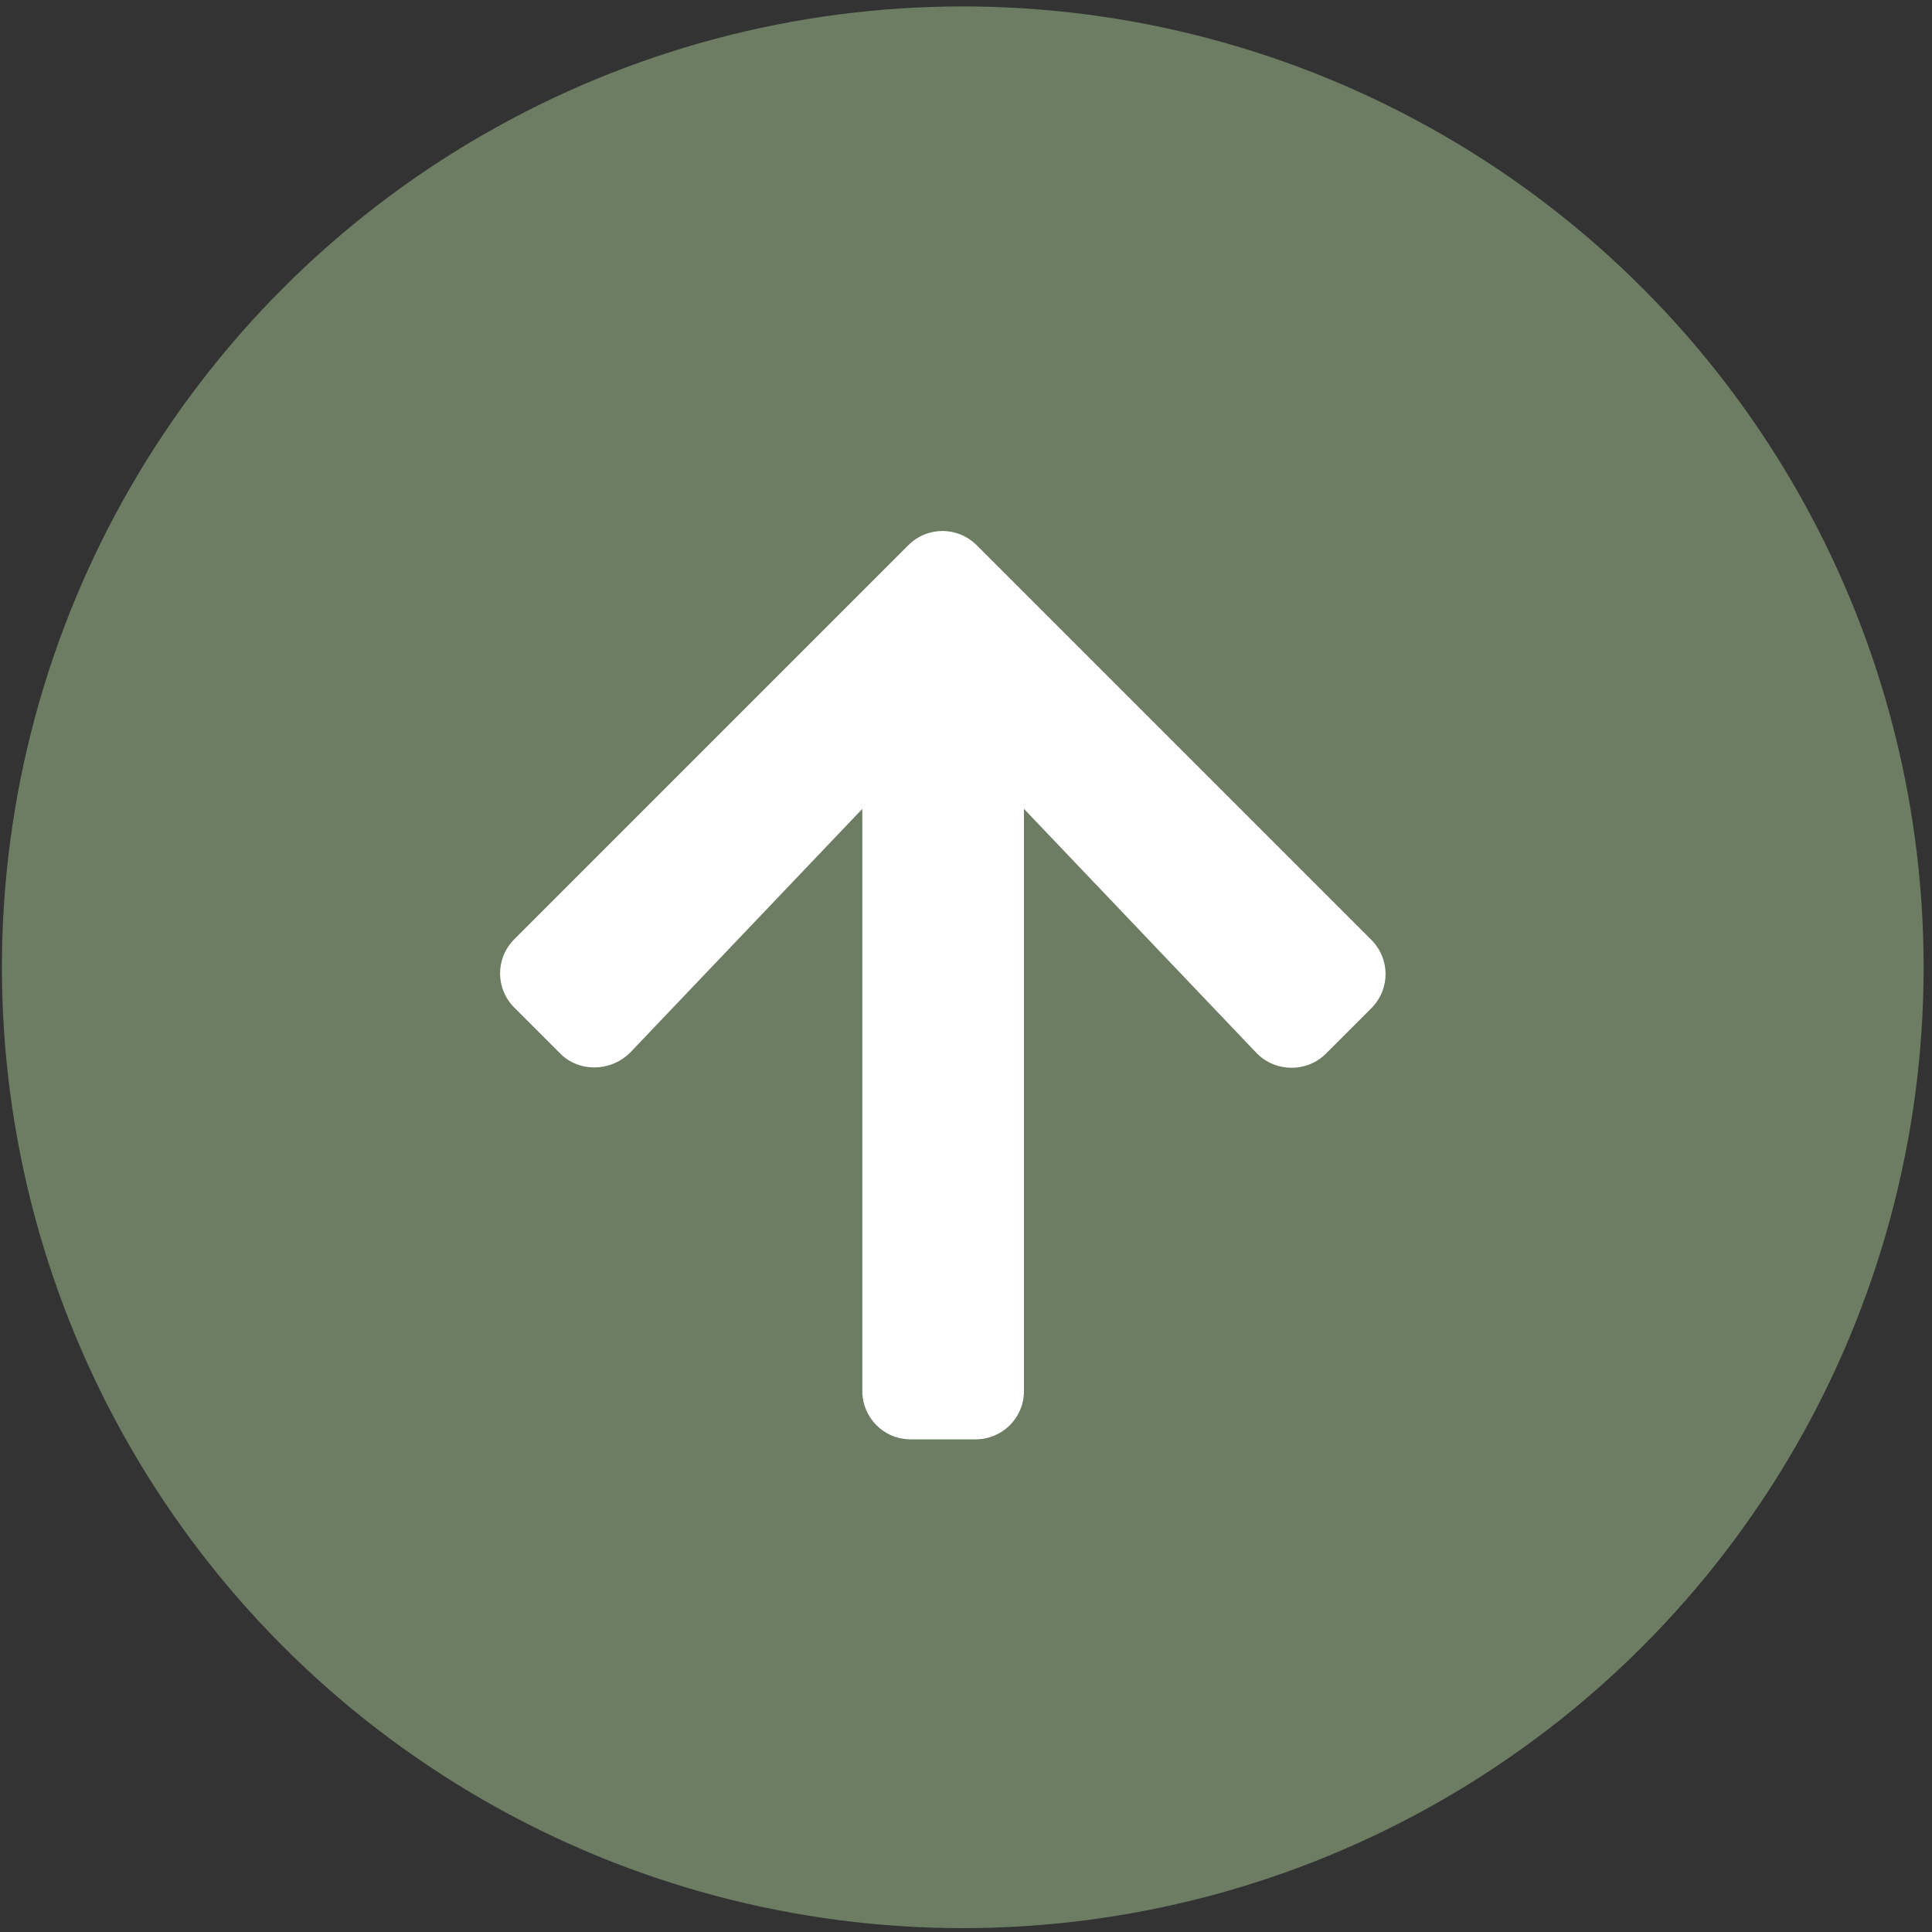
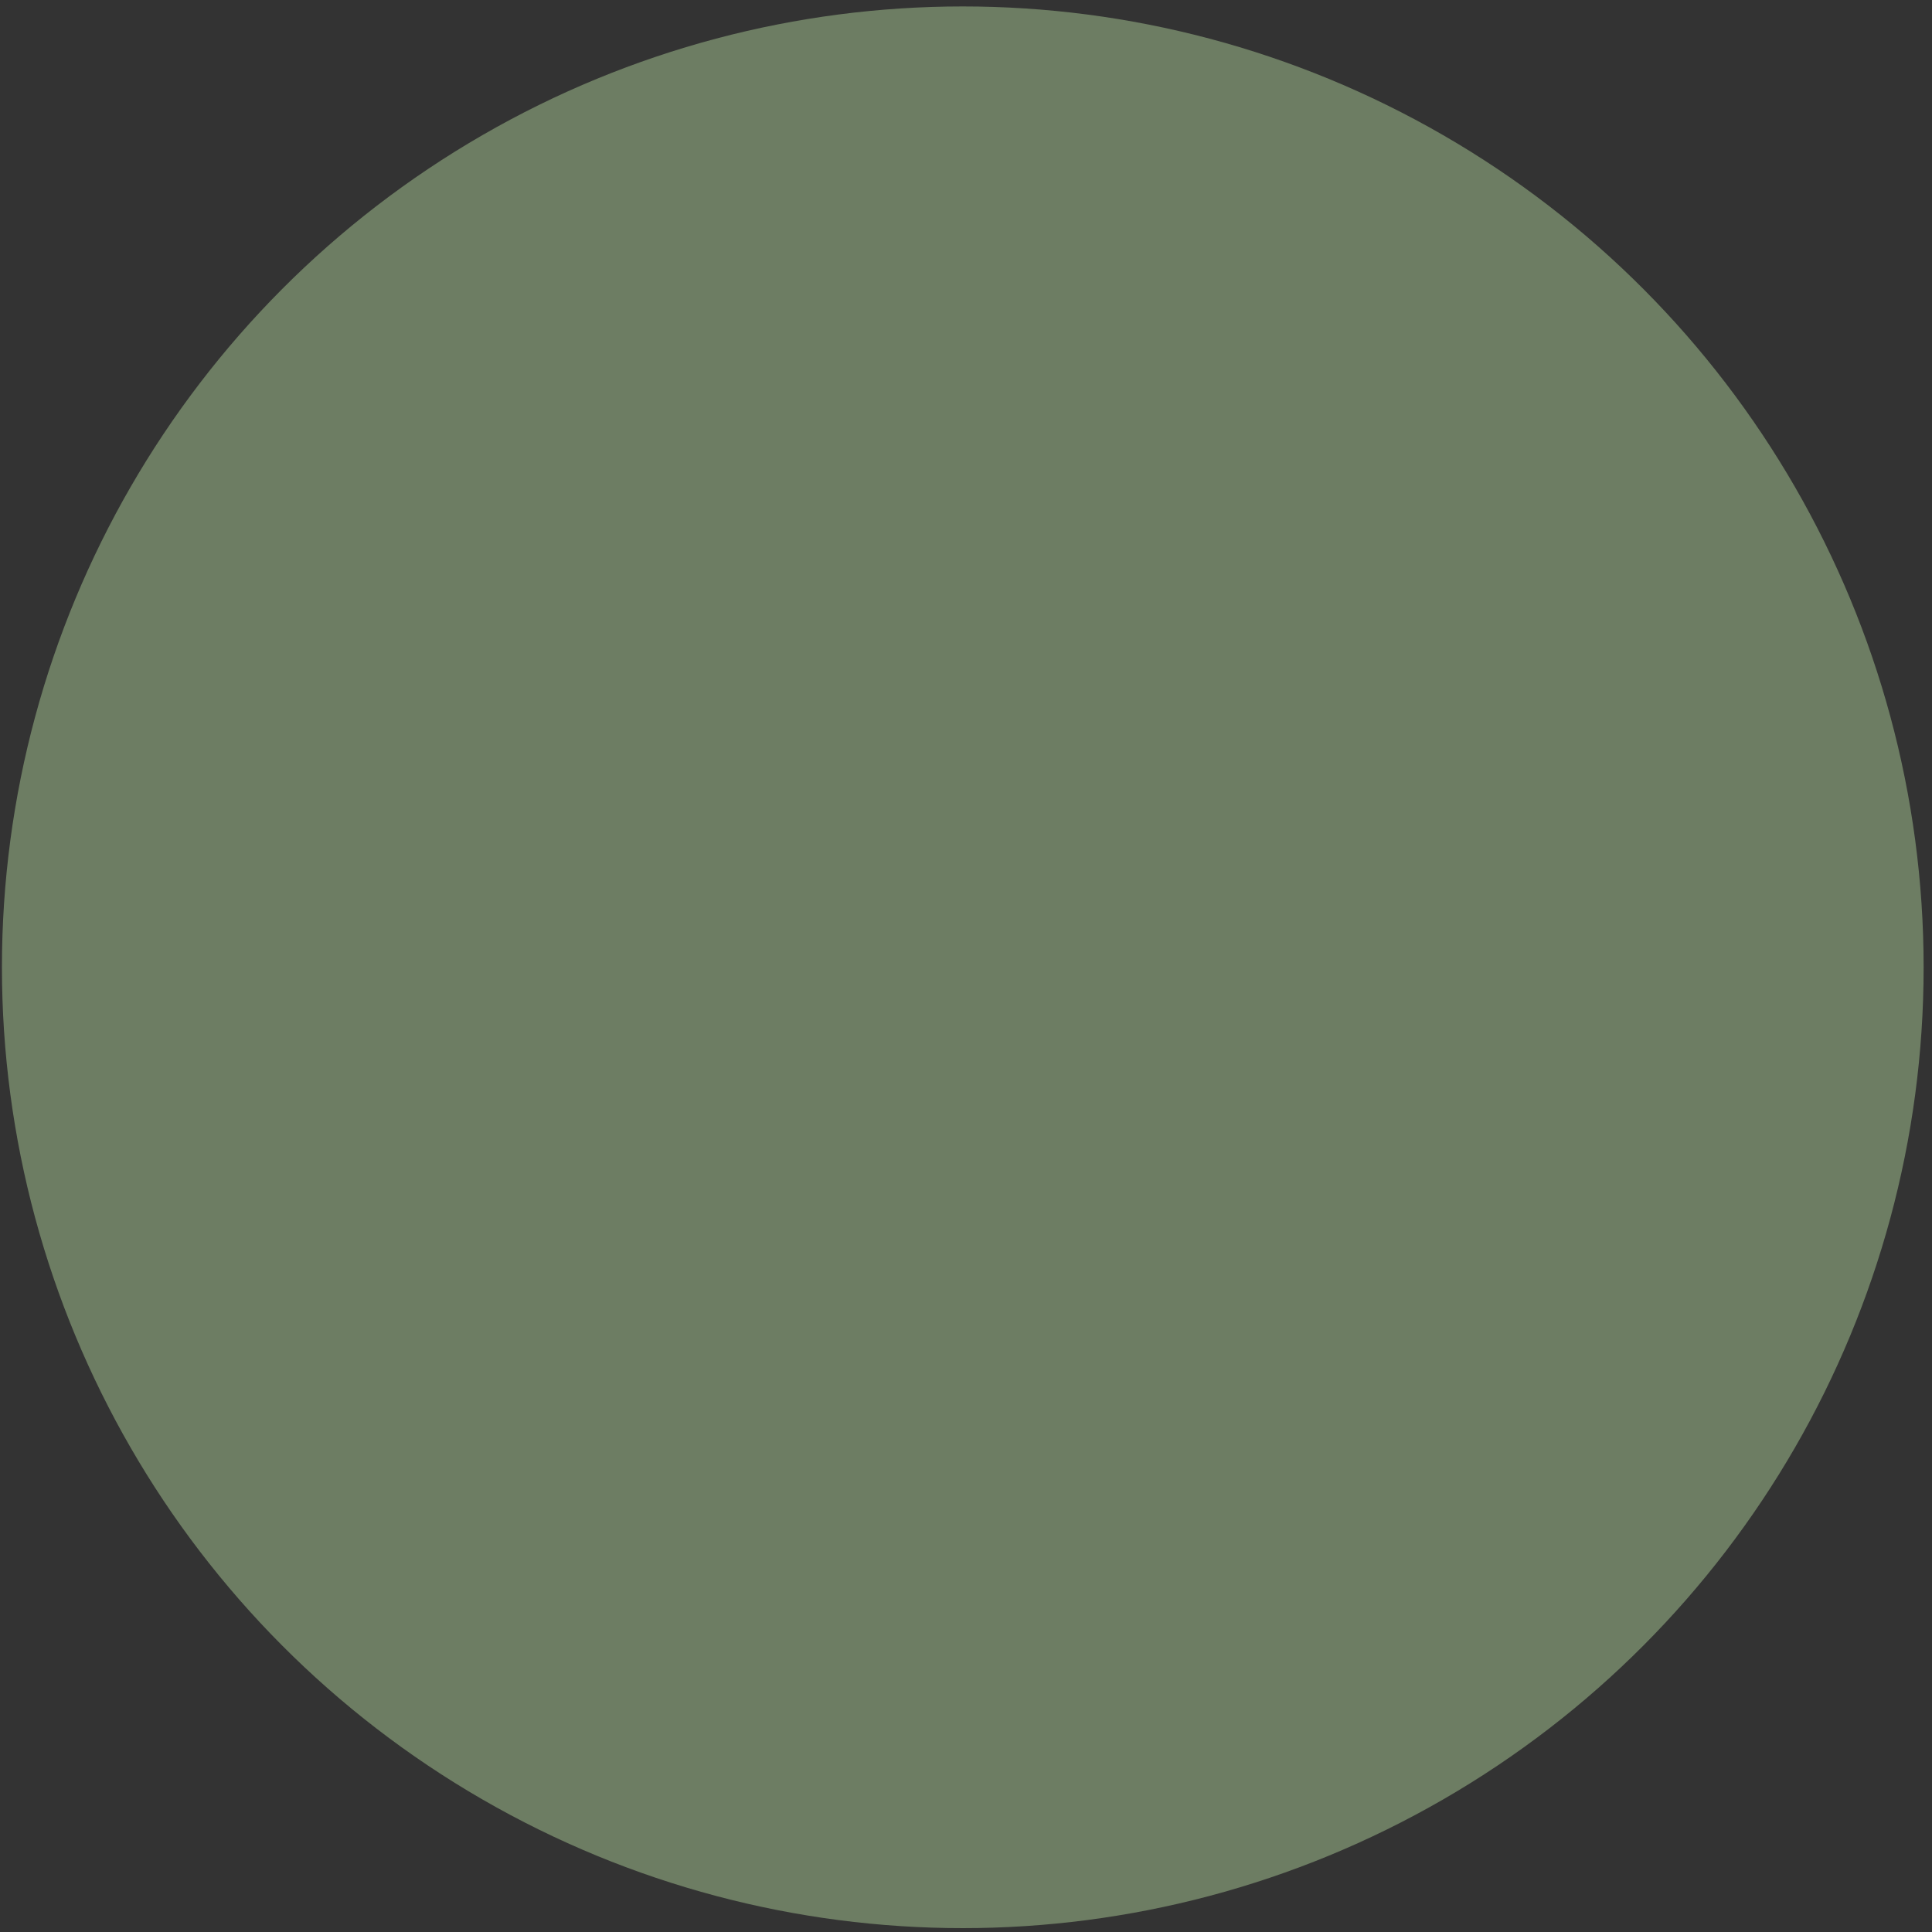
<svg xmlns="http://www.w3.org/2000/svg" version="1.1" id="Capa_1" x="0px" y="0px" viewBox="0 0 300 300" style="enable-background:new 0 0 300 300;" xml:space="preserve">
  <rect x="0" y="0" width="300" height="300" fill="#333333" stroke="none" />
  <style type="text/css">
	.st0{fill:#6D7D63;}
	.st1{fill:#FFFFFF;}
</style>
  <circle class="st0" cx="149.5" cy="150.2" r="149.2" />
-   <path class="st1" d="M86.9,163.5l-7-7c-3-3-3-7.7,0-10.7L141,84.7c3-3,7.7-3,10.7,0l61.2,61.2c3,3,3,7.7,0,10.7l-7,7  c-3,3-7.9,2.9-10.8-0.1l-36.1-37.9v90.4c0,4.2-3.4,7.5-7.5,7.5h-10.1c-4.2,0-7.5-3.4-7.5-7.5v-90.4l-36.1,37.9  C94.7,166.5,89.8,166.5,86.9,163.5L86.9,163.5z" />
</svg>